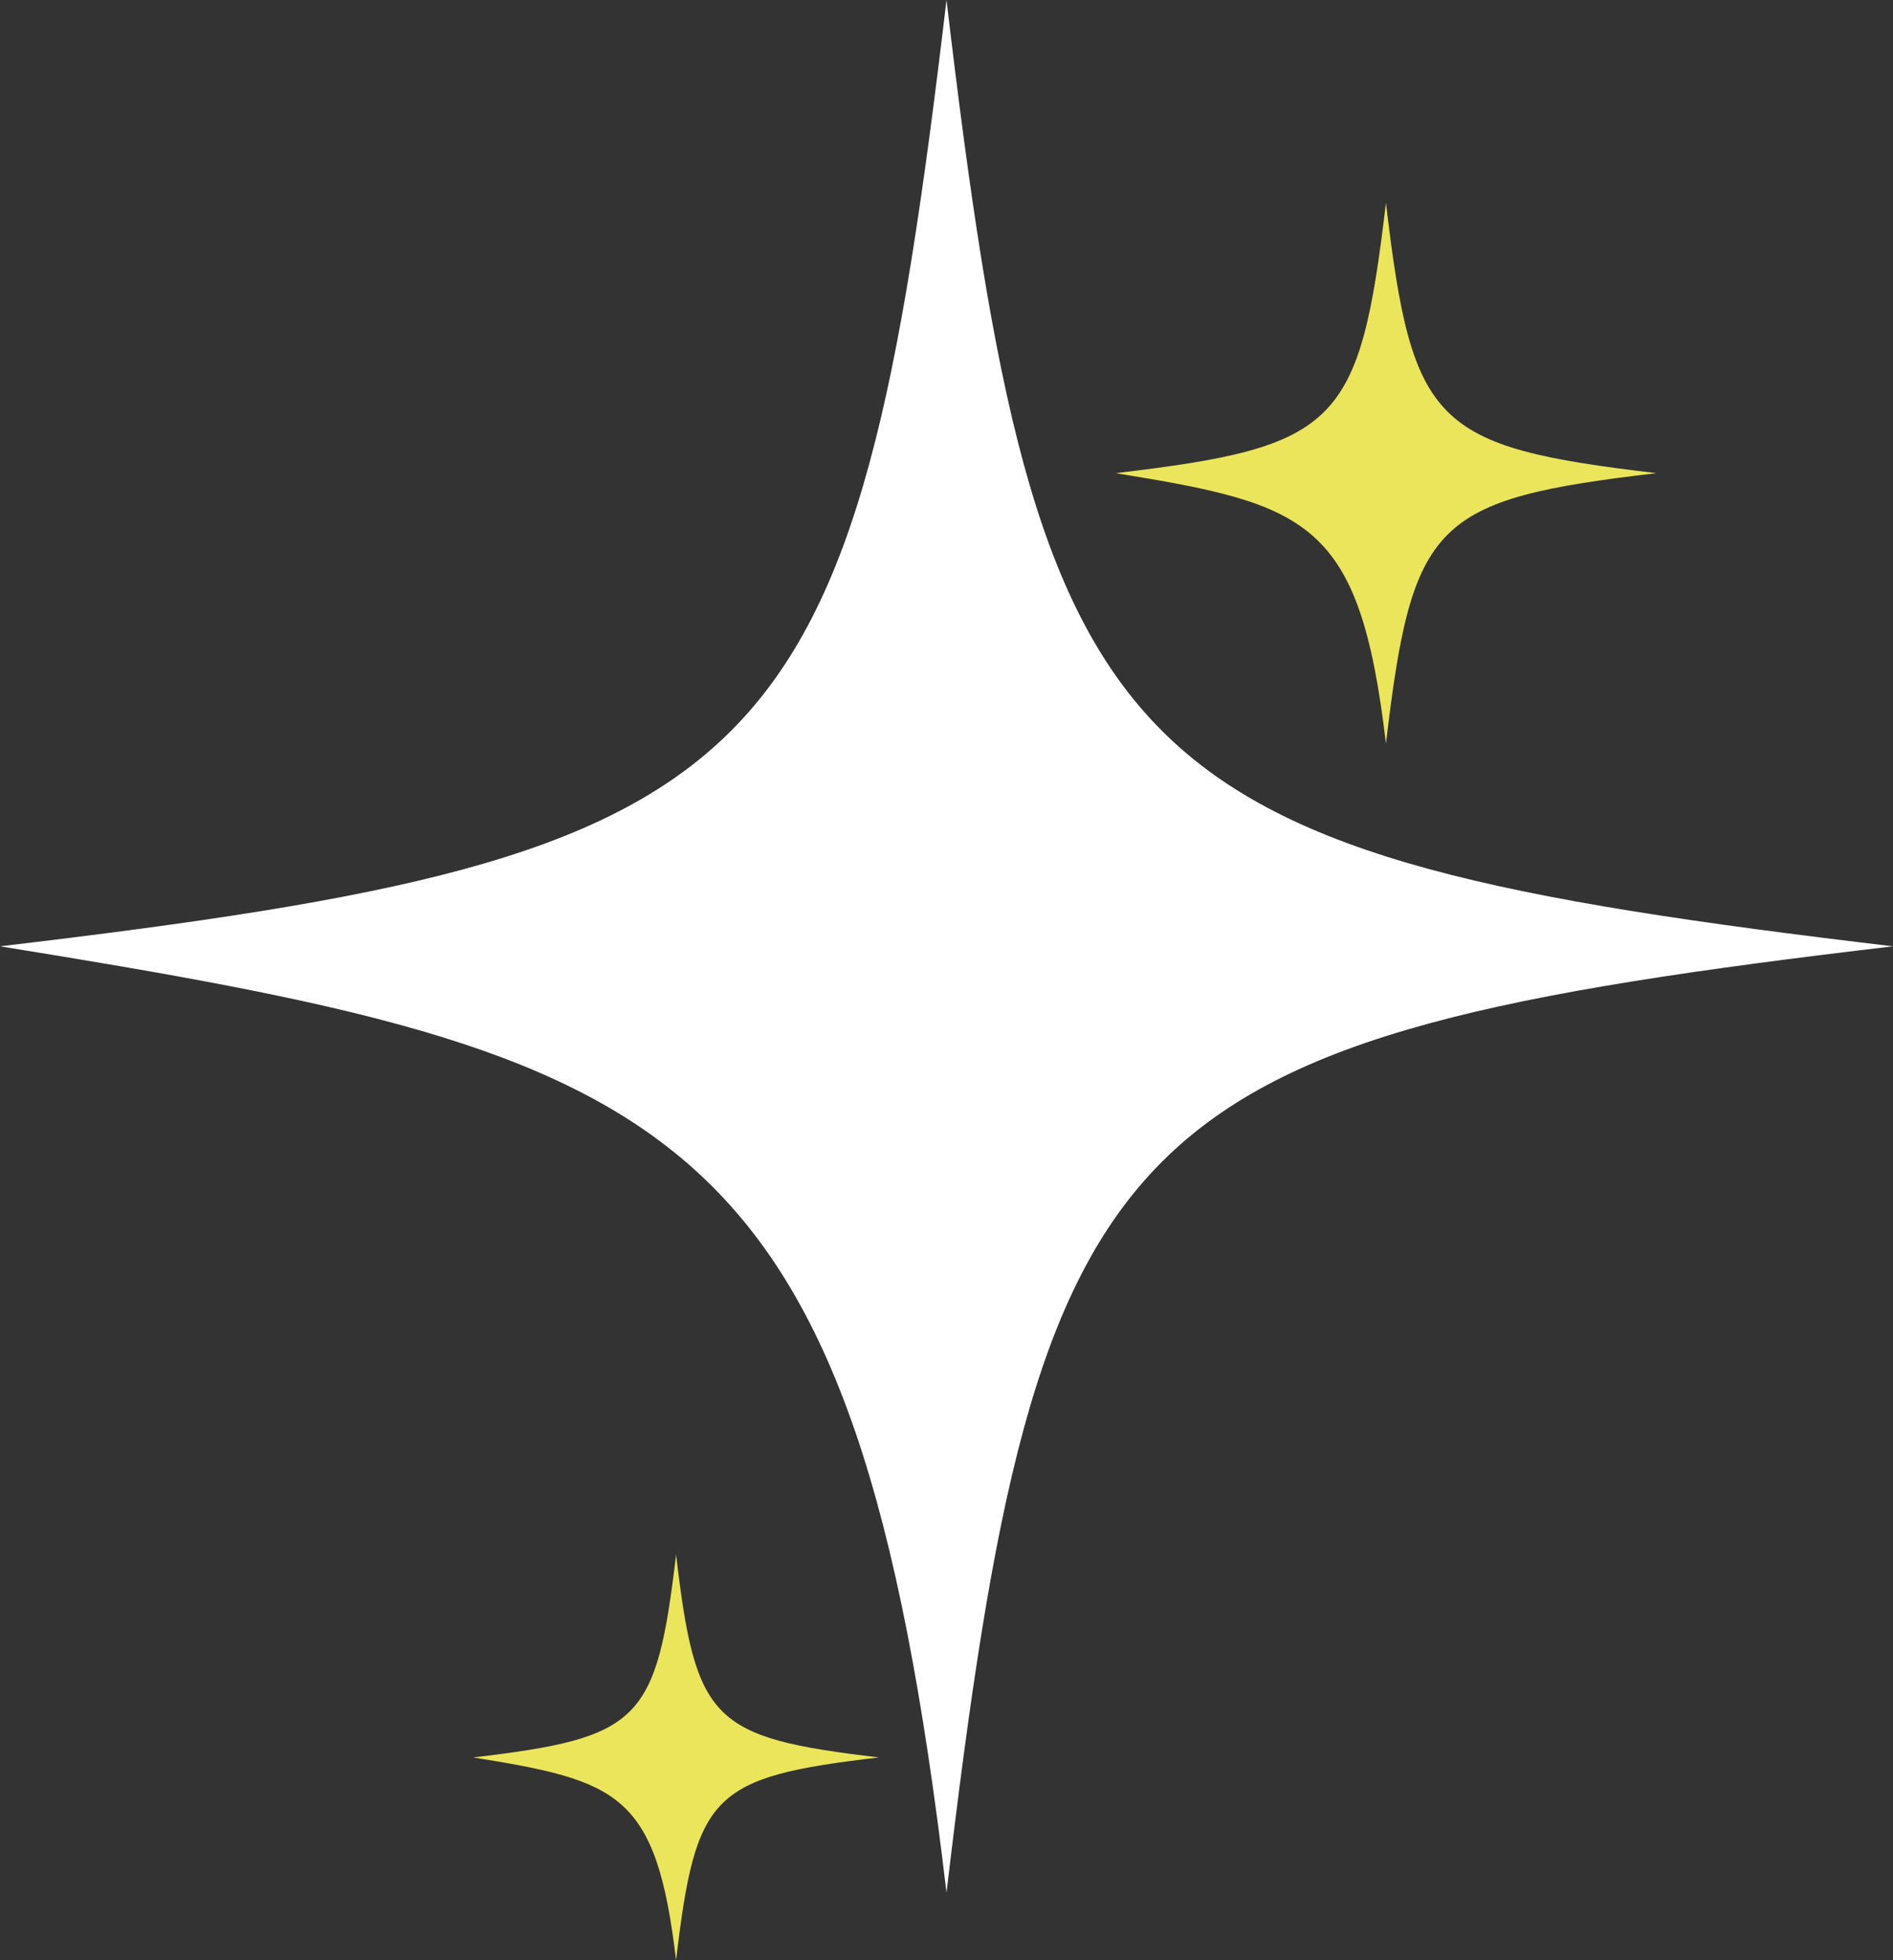
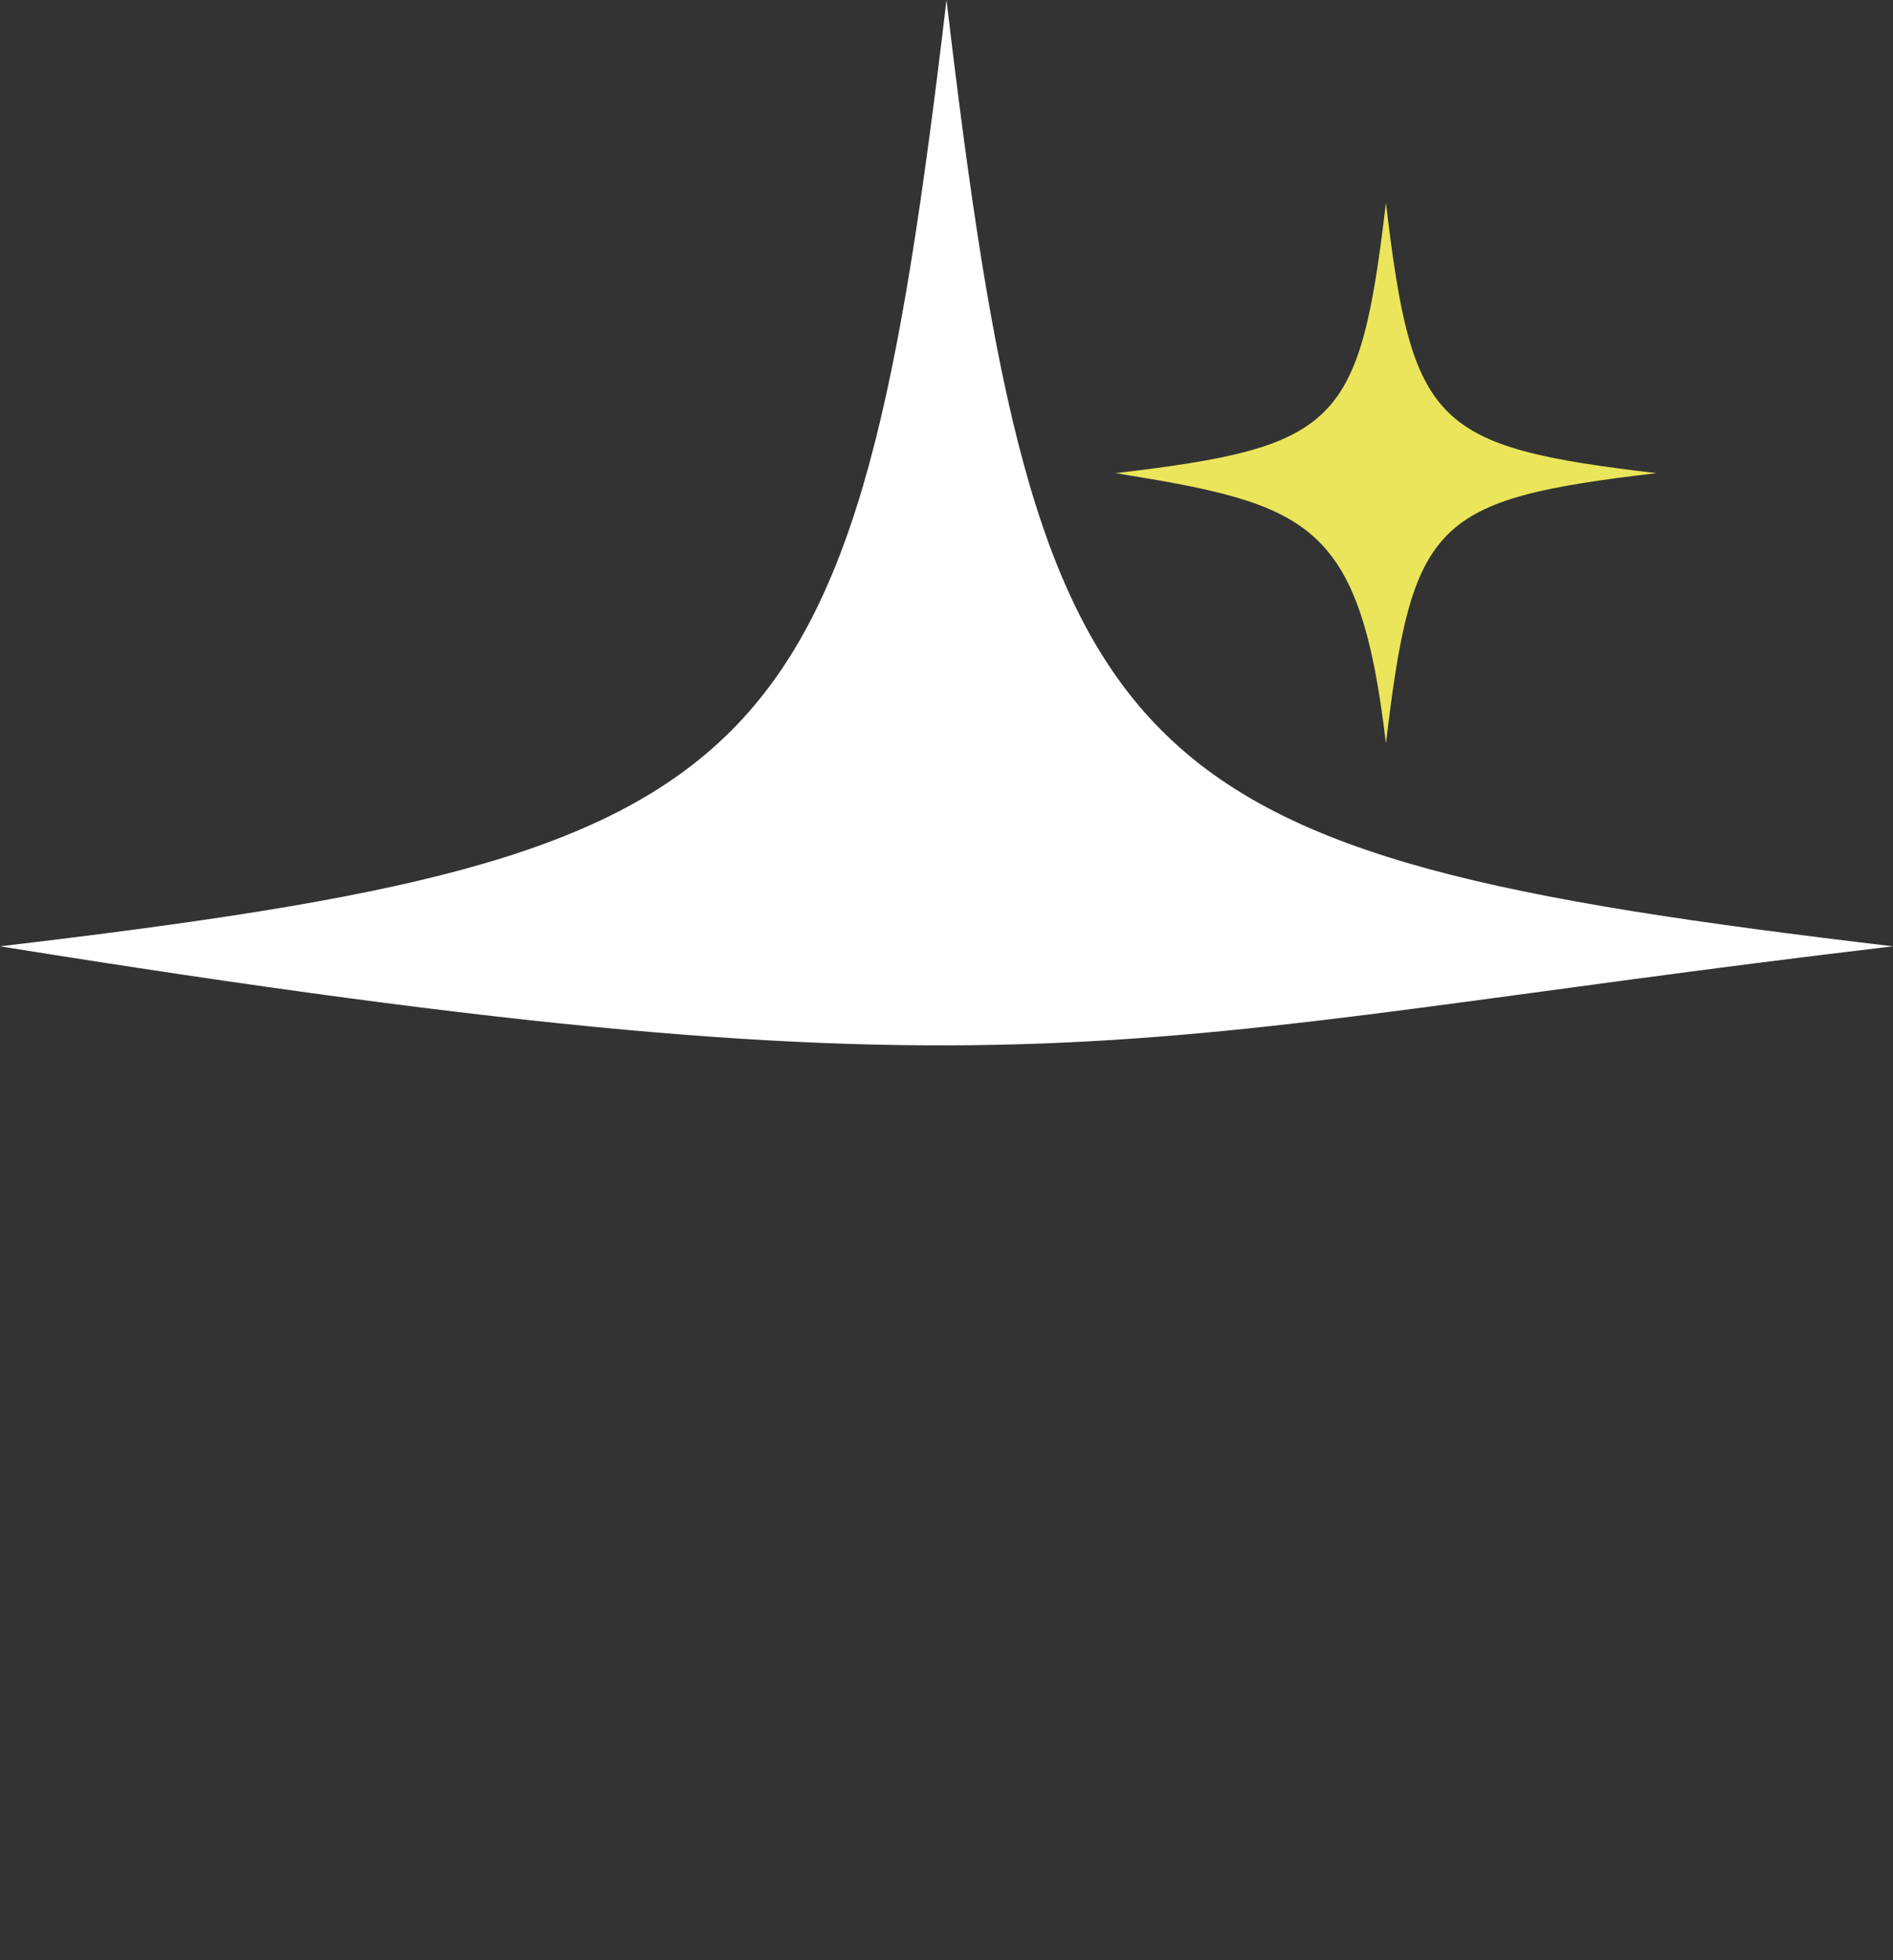
<svg xmlns="http://www.w3.org/2000/svg" width="56" height="58" viewBox="0 0 56 58" fill="none">
  <rect x="0" y="0" width="56" height="58" fill="#333333" stroke="none" />
-   <path d="M0 28C20.062 31.239 25.276 32.939 28 56C30.73 32.939 32.939 30.724 56 28C32.939 25.27 30.724 23.061 28 0C25.27 23.061 23.061 25.276 0 28Z" fill="white" />
+   <path d="M0 28C30.73 32.939 32.939 30.724 56 28C32.939 25.27 30.724 23.061 28 0C25.27 23.061 23.061 25.276 0 28Z" fill="white" />
  <path d="M33 14C38.732 14.925 40.222 15.411 41 22C41.78 15.411 42.411 14.778 49 14C42.411 13.22 41.778 12.589 41 6C40.22 12.589 39.589 13.222 33 14Z" fill="#EBE55B" />
-   <path d="M14 52C18.299 52.694 19.416 53.058 20 58C20.585 53.058 21.058 52.584 26 52C21.058 51.415 20.584 50.942 20 46C19.415 50.942 18.942 51.416 14 52Z" fill="#EBE55B" />
</svg>